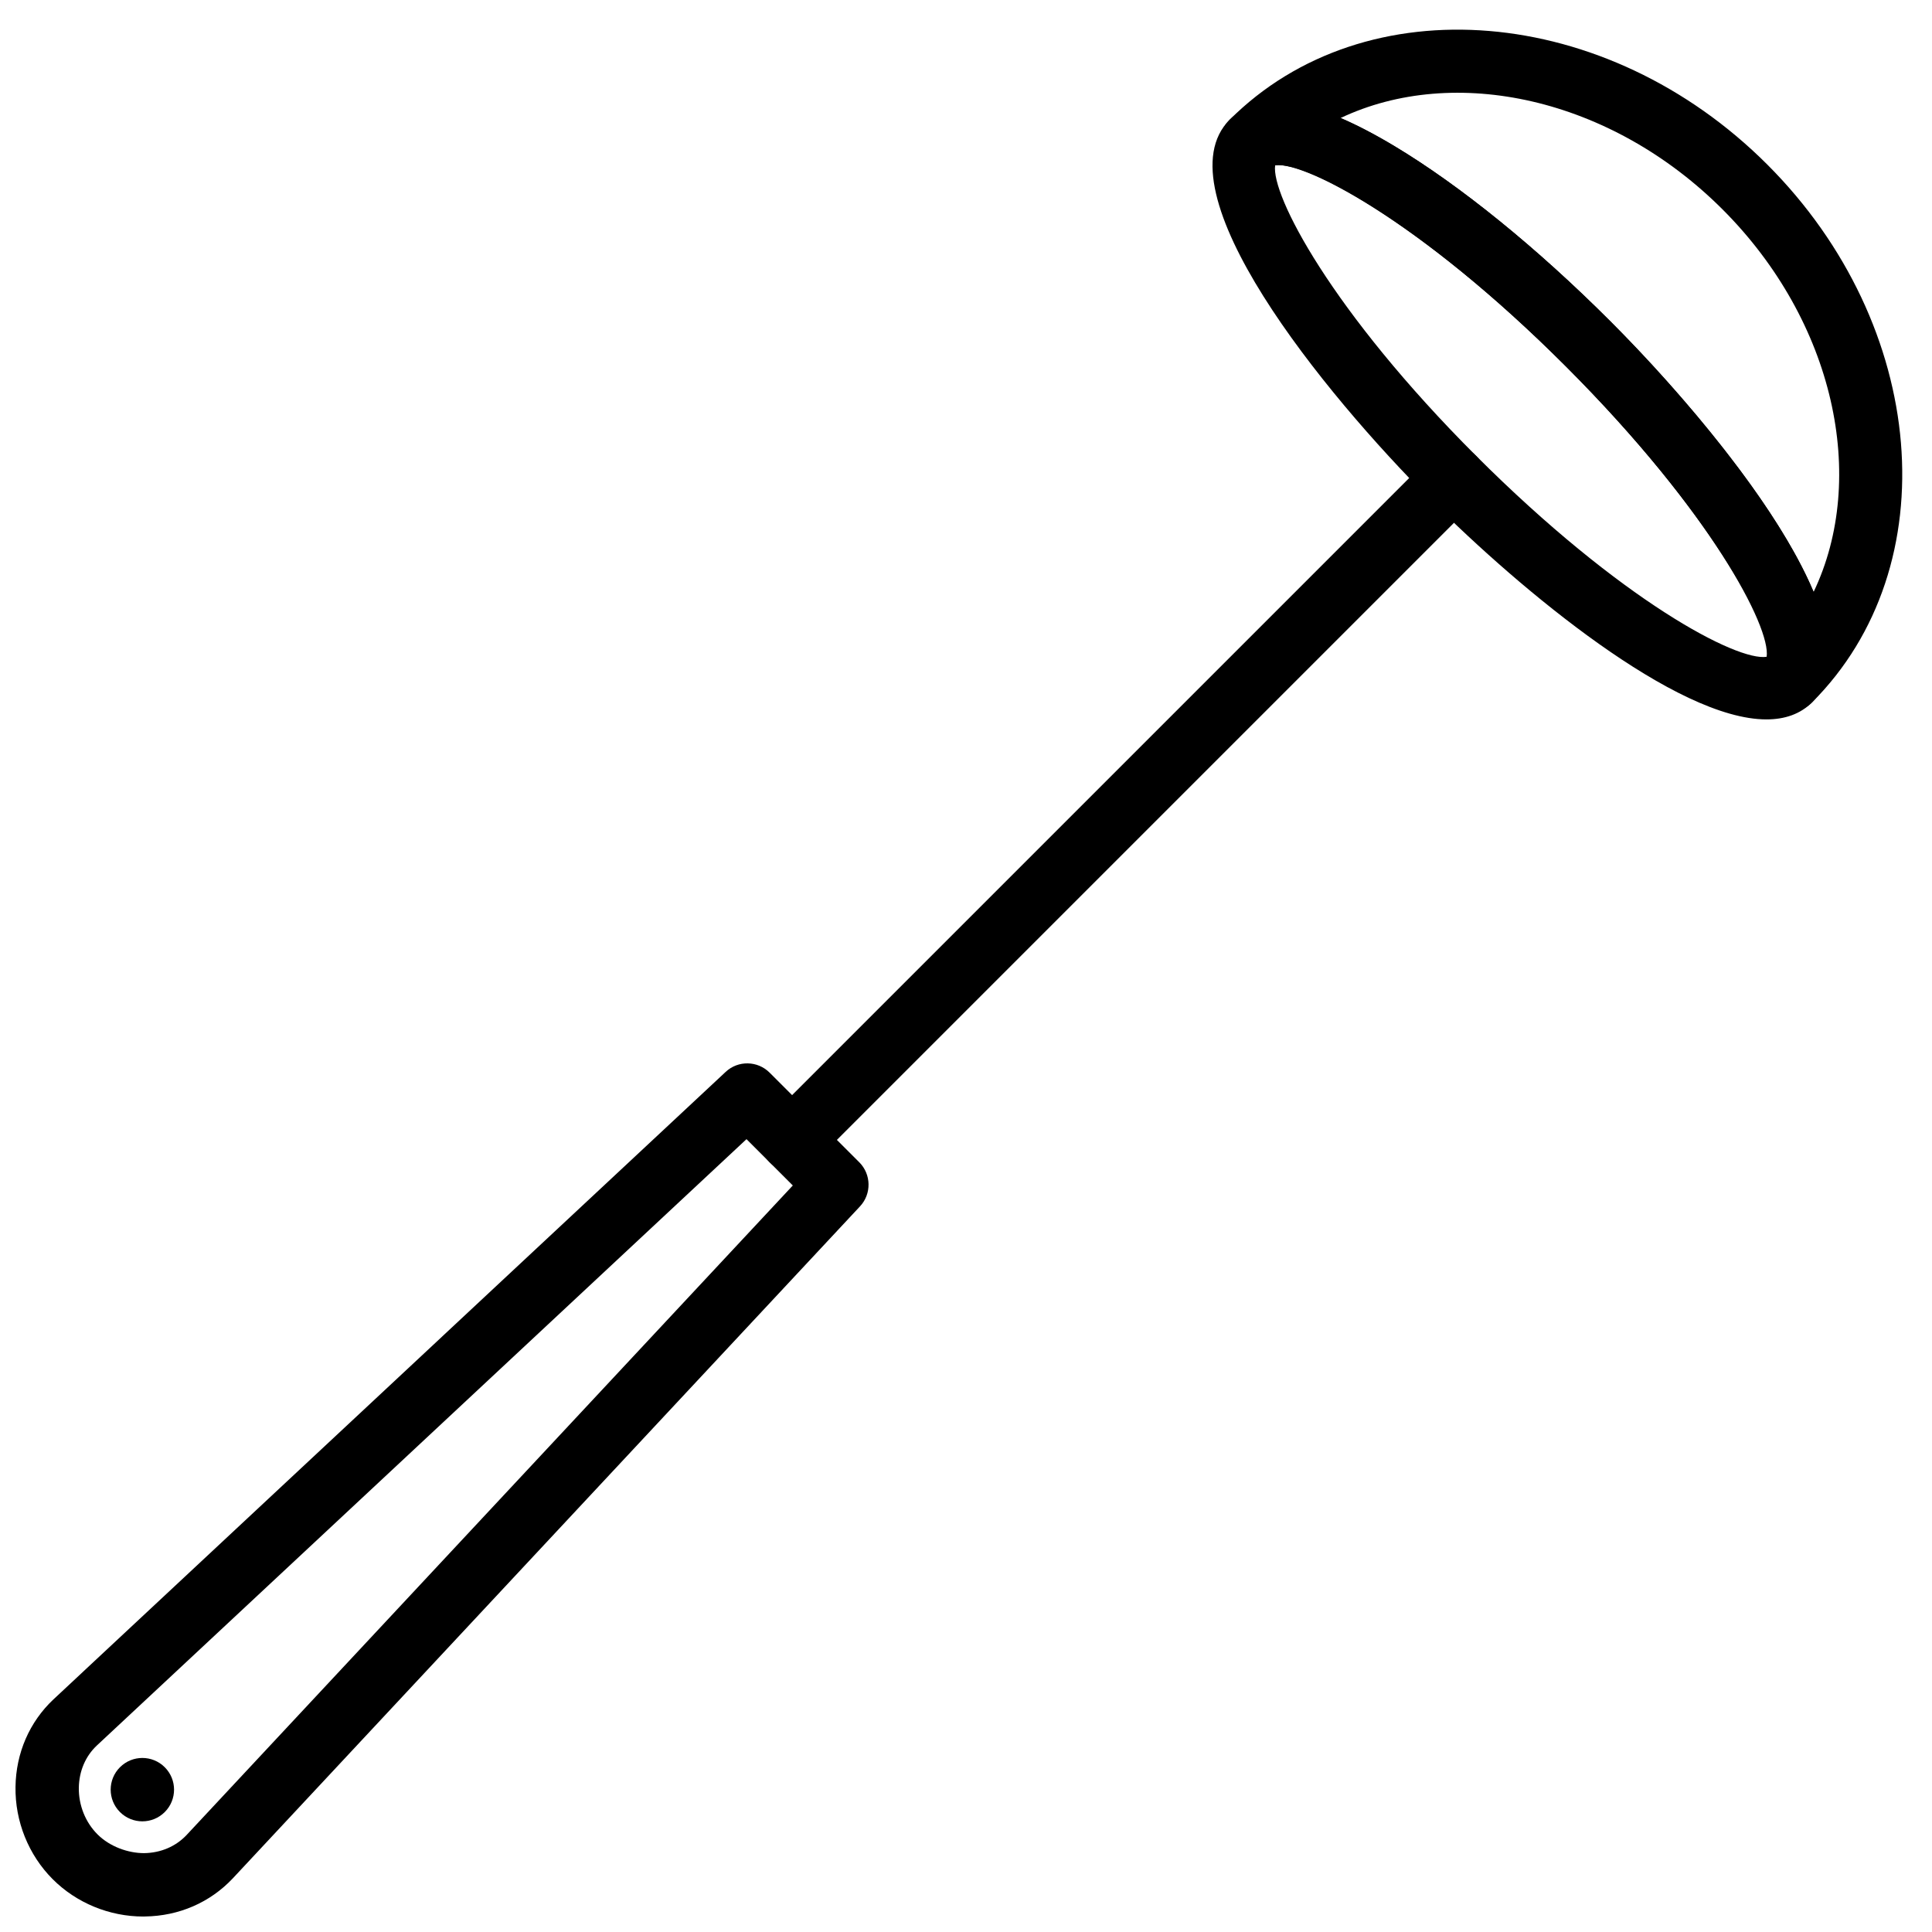
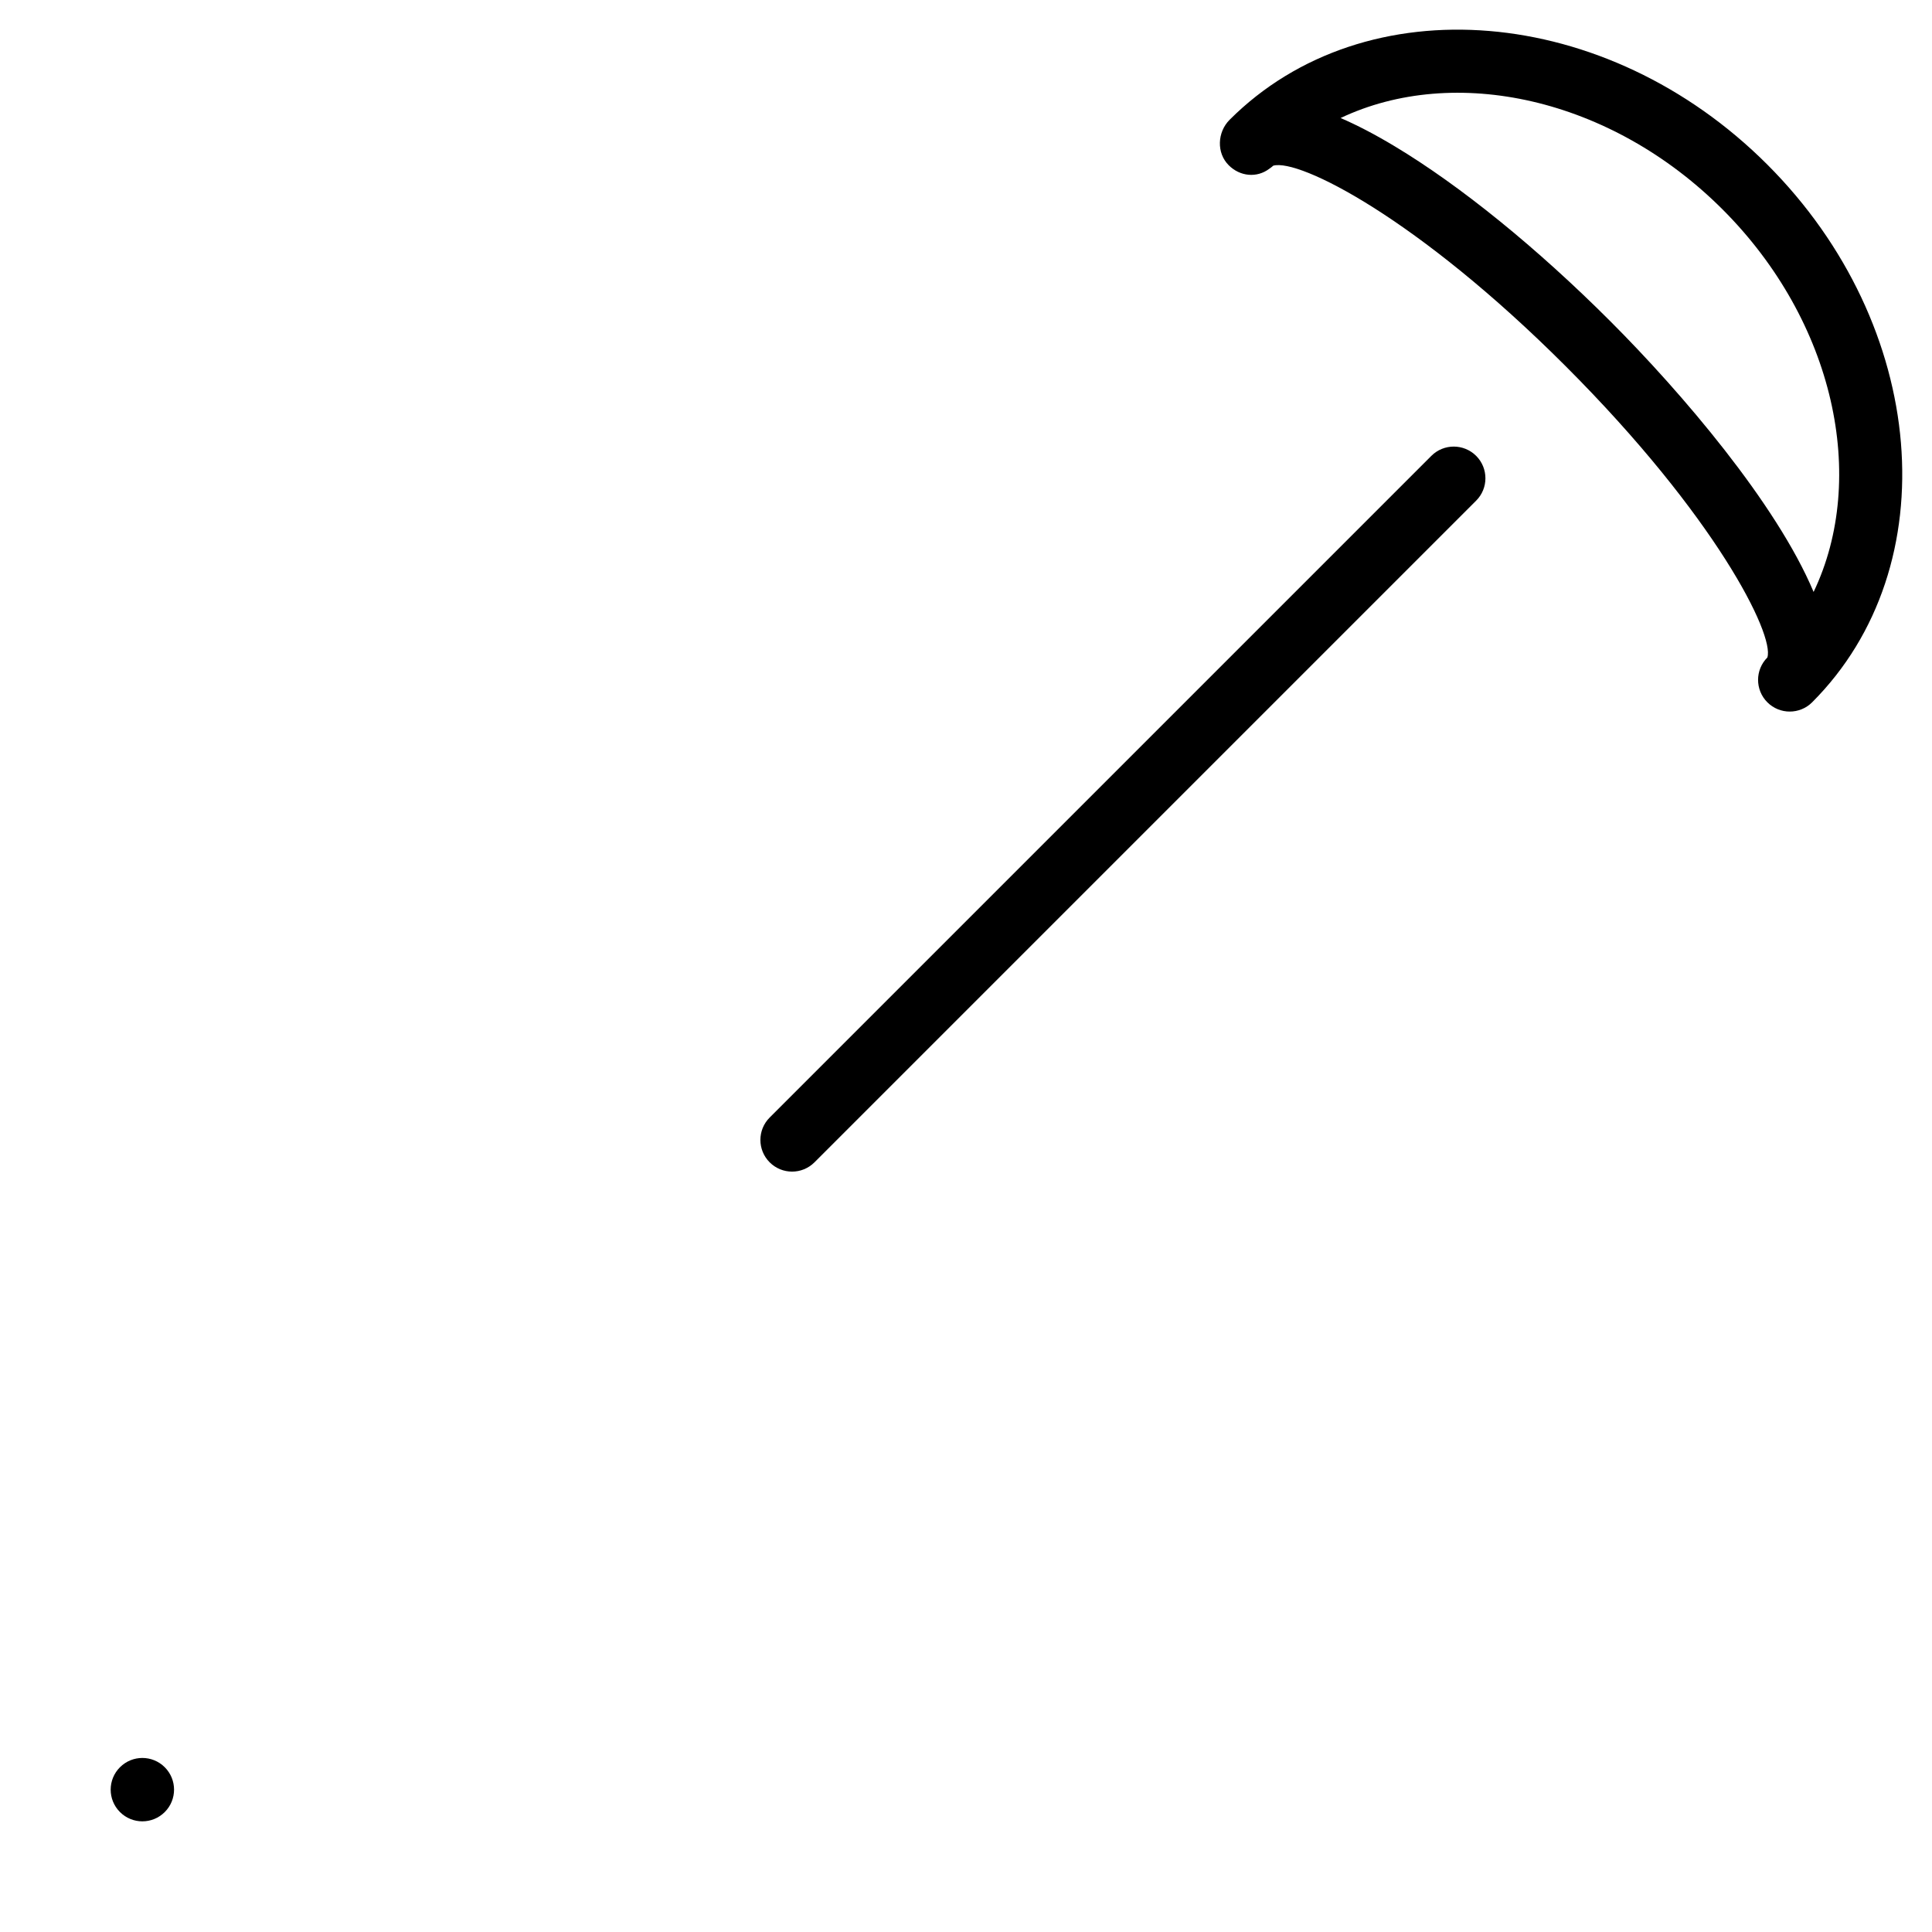
<svg xmlns="http://www.w3.org/2000/svg" width="800px" height="800px" version="1.1" viewBox="144 144 512 512">
  <defs>
    <clipPath id="a">
-       <path d="m148.09 425h226.91v226.9h-226.91z" />
-     </clipPath>
+       </clipPath>
  </defs>
  <path d="m175.79 612.34c3.285-3.285 8.59-3.285 11.875 0 3.281 3.281 3.281 8.59 0 11.871-3.285 3.285-8.59 3.285-11.875 0-3.281-3.281-3.281-8.59 0-11.871" fill-rule="evenodd" />
  <path d="m353.91 454.49c-2.148 0-4.301-0.824-5.938-2.461-3.281-3.281-3.281-8.59 0-11.871l175.35-175.35c3.273-3.277 8.59-3.277 11.871 0 3.277 3.281 3.277 8.598 0 11.871l-175.35 175.35c-1.641 1.637-3.789 2.461-5.938 2.461" fill-rule="evenodd" />
  <g clip-path="url(#a)">
-     <path d="m341.83 445.89-172.19 160.71c-2.988 2.812-4.684 6.785-4.75 11.168-0.066 4.633 1.738 9.152 4.961 12.367 3.219 3.227 8.094 4.981 12.371 4.965 4.383-0.07 8.352-1.766 11.199-4.777l160.68-172.16zm-159.85 206.01c-8.984 0-17.707-3.586-24.004-9.883-6.41-6.406-10.012-15.344-9.867-24.496 0.125-8.949 3.695-17.18 10.051-23.164l178.14-166.29c3.293-3.09 8.457-3.004 11.664 0.203l23.754 23.746c3.191 3.199 3.285 8.363 0.203 11.672l-166.25 178.12c-6.019 6.383-14.246 9.949-23.207 10.078-0.16 0.008-0.328 0.008-0.488 0.008z" fill-rule="evenodd" />
-   </g>
-   <path d="m481.93 187.8c-1.133 7.828 14.863 38.617 53.254 77 38.379 38.367 69.188 54.512 76.996 53.254 1.133-7.809-14.863-38.609-53.25-77-38.41-38.406-69.133-54.461-77-53.254m130.2 146.85c-23.922 0-64.965-34.121-88.82-57.977-28.668-28.66-72.188-82.172-53.445-100.94 8.07-8.078 22.387-5.793 43.73 7.012 17.391 10.445 37.711 26.922 57.207 46.434 28.668 28.668 72.188 82.191 53.438 100.93-3.148 3.148-7.281 4.539-12.109 4.539" fill-rule="evenodd" />
+     </g>
  <path d="m570.8 229.18c18.809 18.809 44.016 48.324 53.824 71.691 14.418-30.152 5.602-71.648-24.133-101.38-29.676-29.676-71.078-38.508-101.22-24.215 4.367 1.879 9.137 4.363 14.324 7.481 17.391 10.438 37.711 26.922 57.207 46.426m47.5 103.39c-2.148 0-4.289-0.816-5.934-2.453-1.641-1.645-2.461-3.793-2.461-5.945 0-2.141 0.82-4.289 2.461-5.934 1.965-6.016-13.805-37.551-53.438-77.184-39.281-39.289-70.652-55.051-77.496-53.152-0.336 0.301-0.688 0.57-1.051 0.812-3.258 2.477-7.758 2.09-10.762-0.93-3.277-3.269-3.031-8.77 0.242-12.043 36.012-36.012 99.93-30.707 142.5 11.875 42.562 42.555 47.887 106.48 11.871 142.5-1.637 1.637-3.785 2.453-5.938 2.453" fill-rule="evenodd" />
</svg>